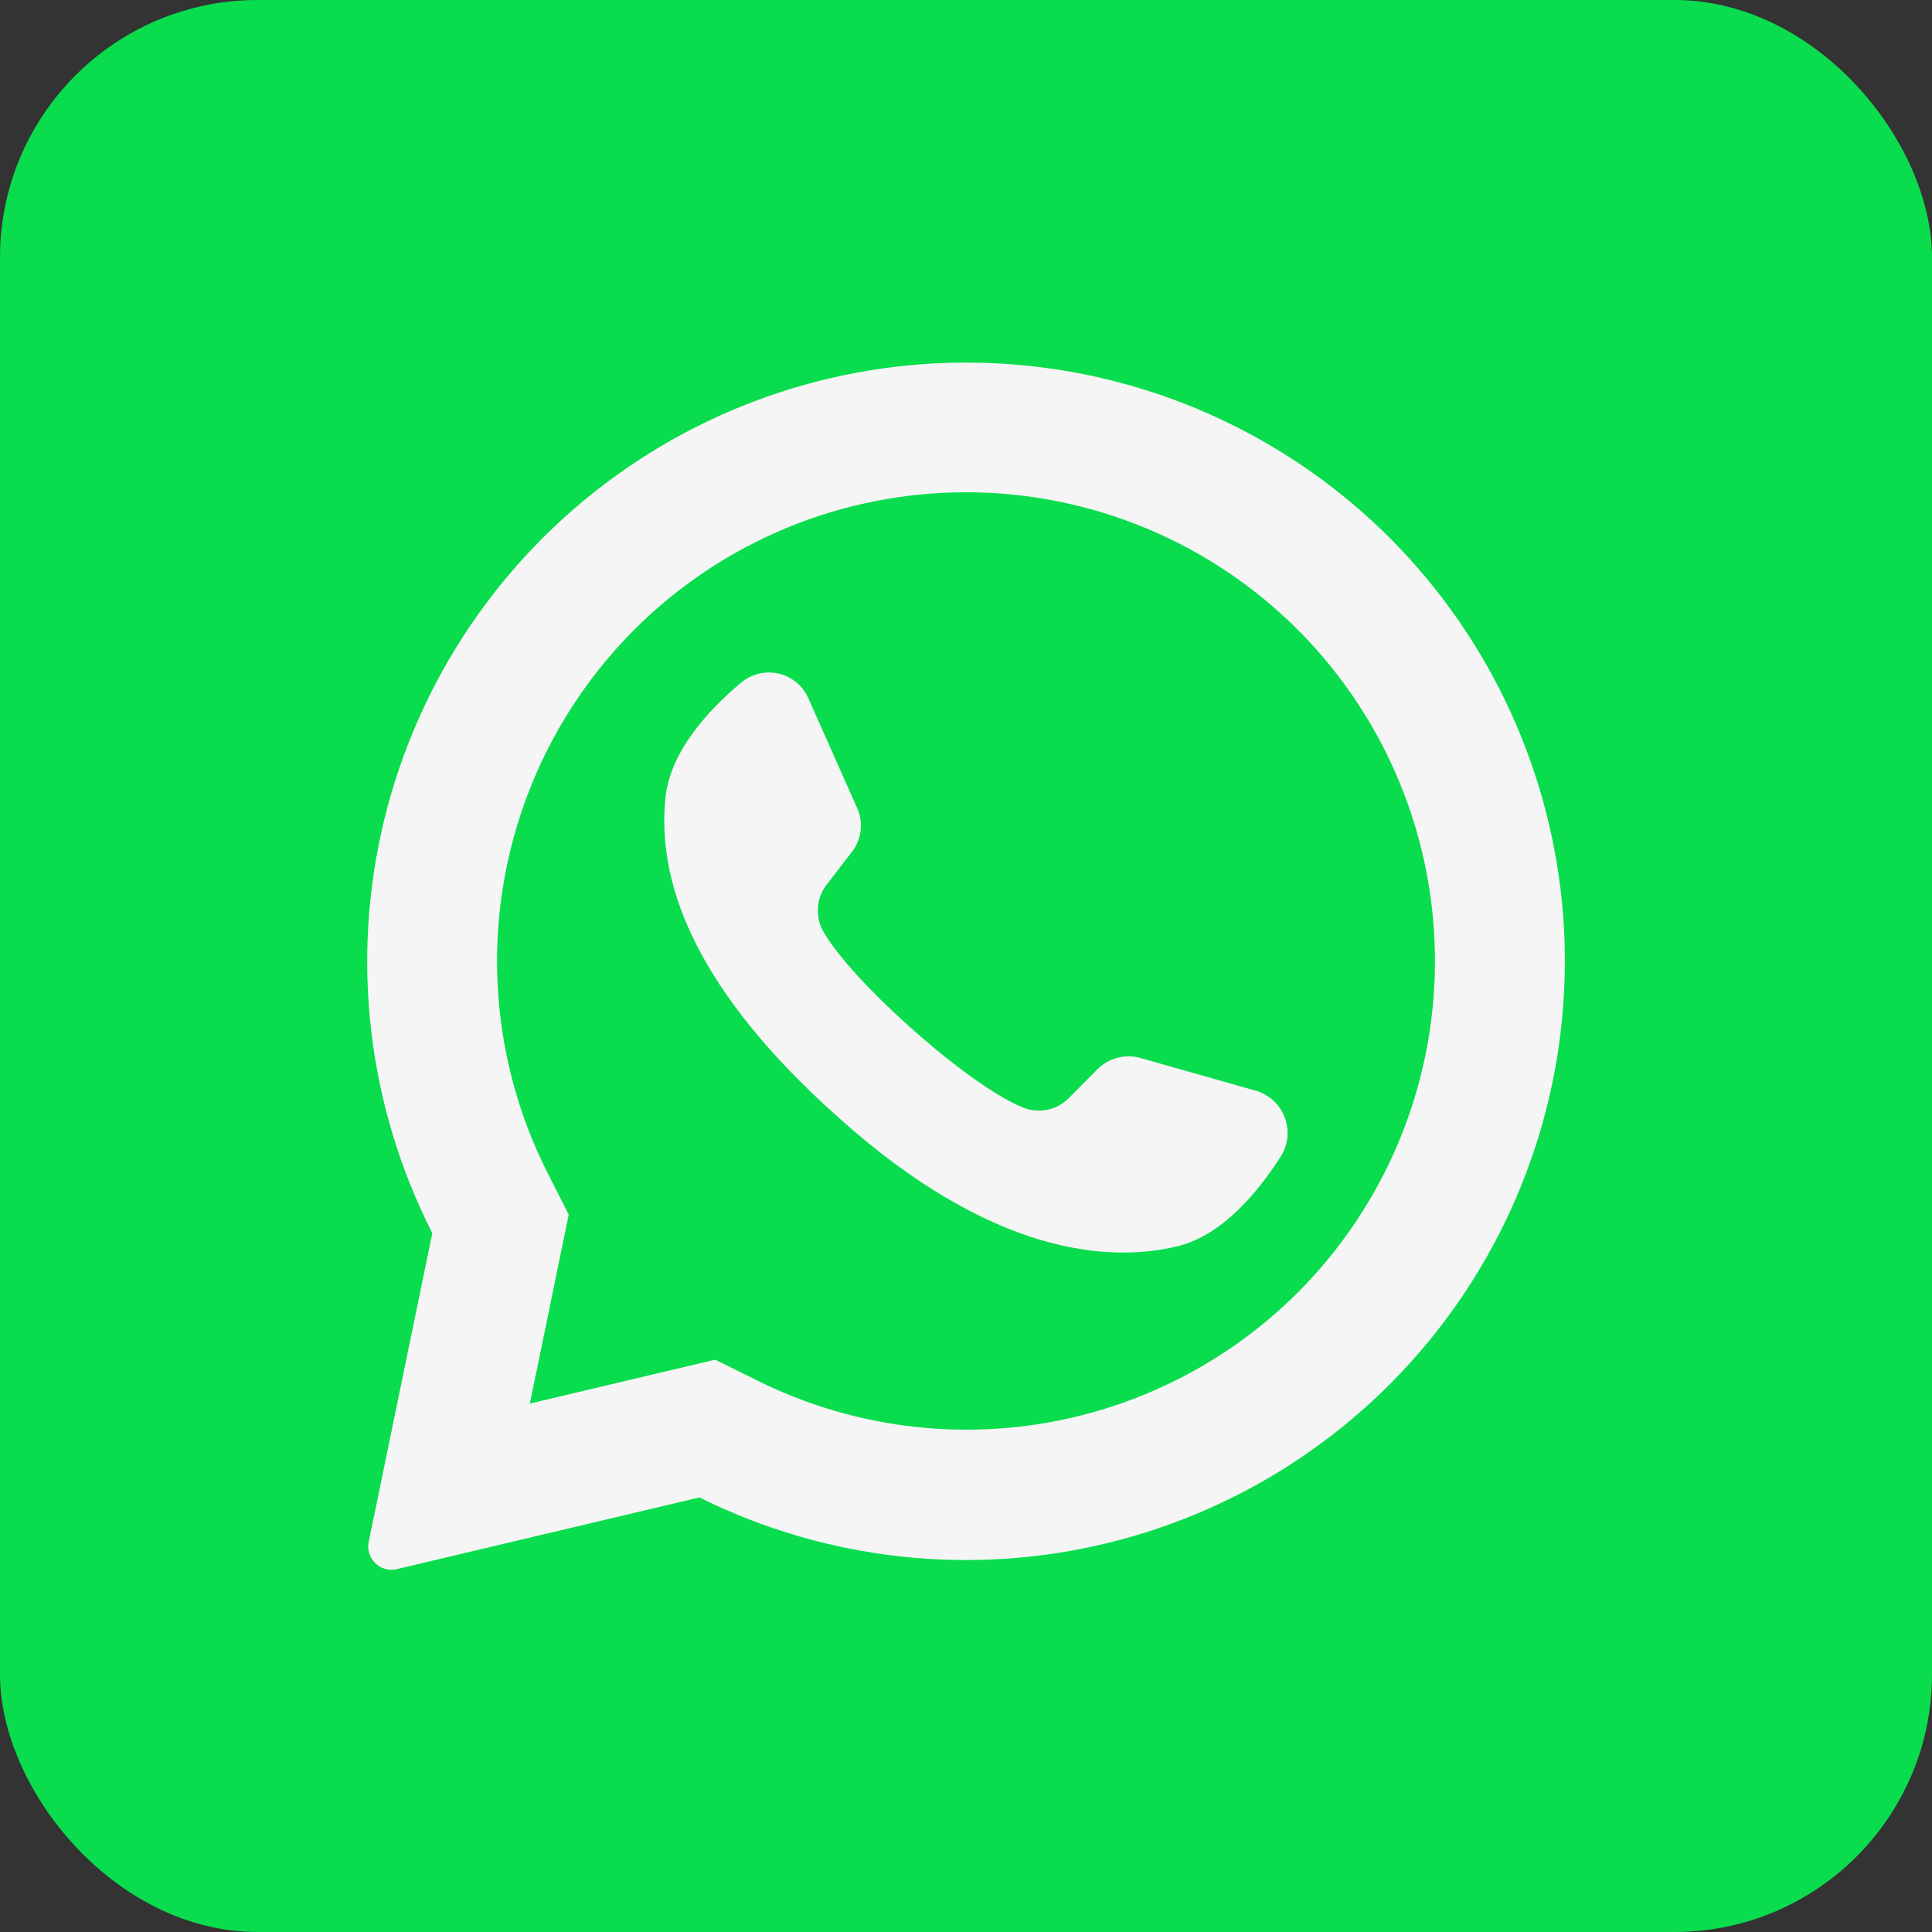
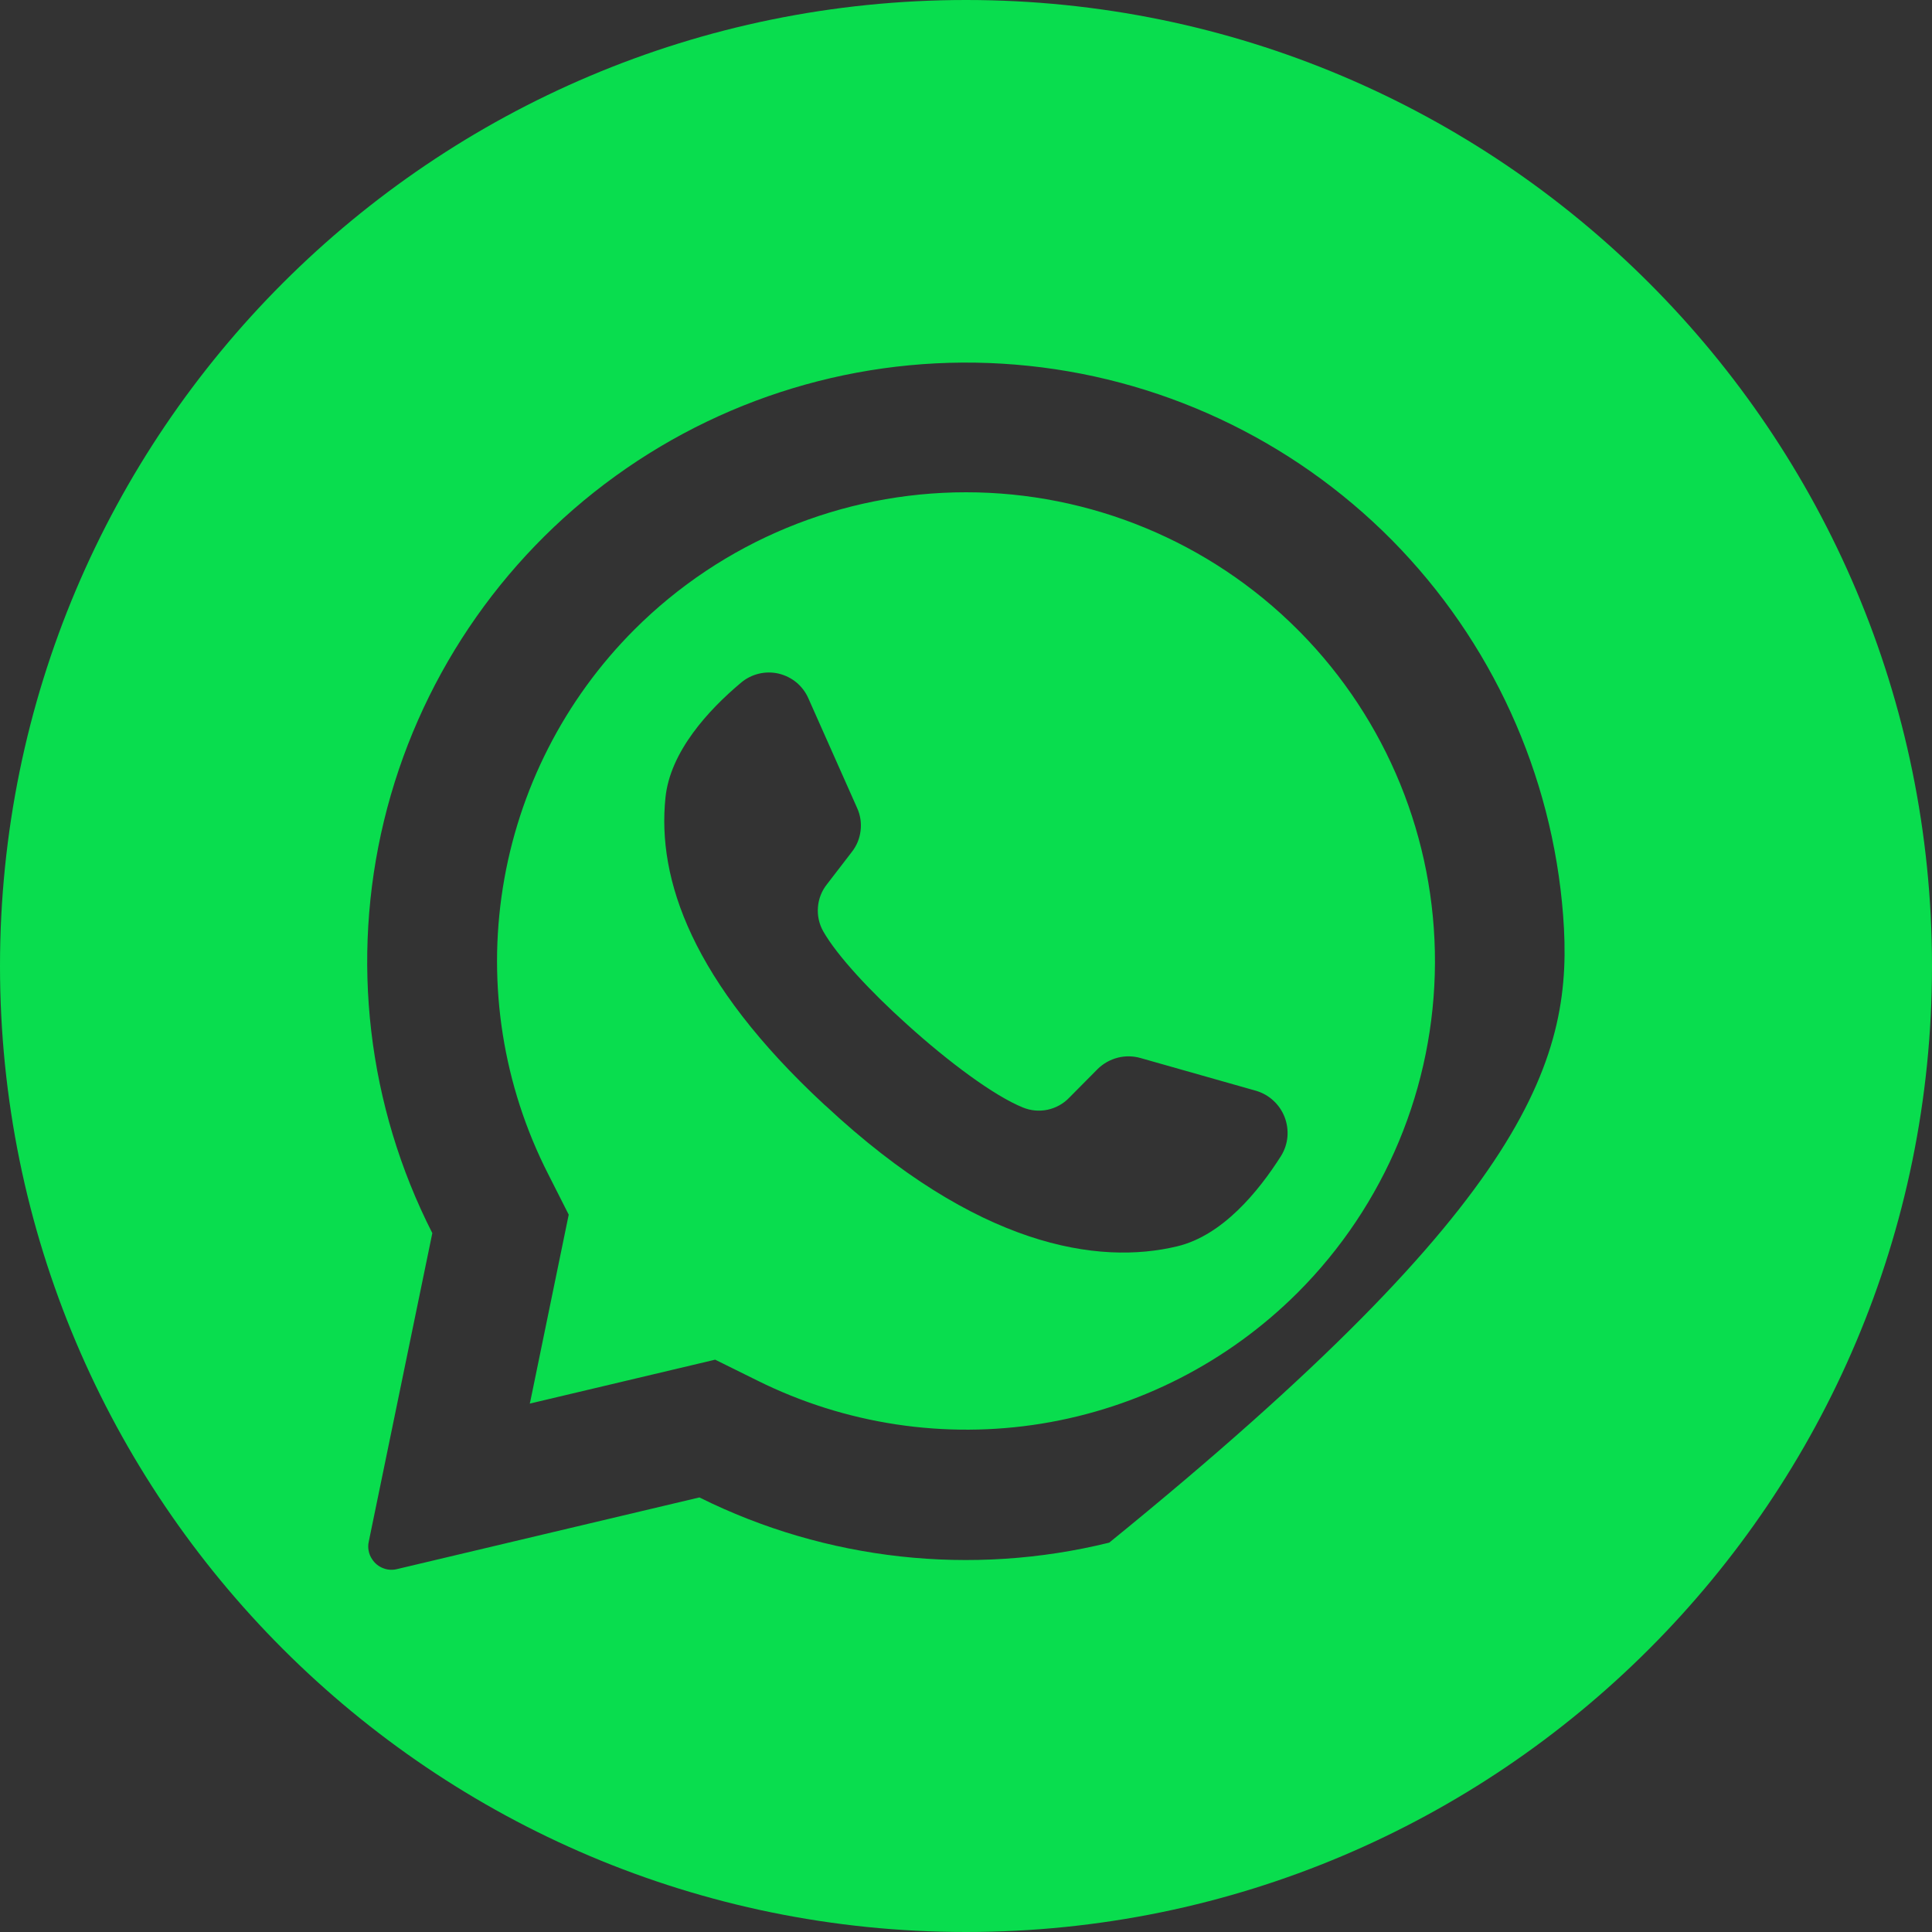
<svg xmlns="http://www.w3.org/2000/svg" width="30" height="30" viewBox="0 0 30 30" fill="none">
  <rect x="0" y="0" width="30" height="30" fill="#333333" stroke="none" />
-   <rect width="30" height="30" rx="4" fill="#09DD4E" />
-   <rect x="5" y="5" width="20" height="20" fill="#F5F5F5" />
-   <path fill-rule="evenodd" clip-rule="evenodd" d="M15 30C23.284 30 30 23.284 30 15C30 6.716 23.284 0 15 0C6.716 0 0 6.716 0 15C0 23.284 6.716 30 15 30ZM21.614 8.387C20.053 6.811 17.981 5.844 15.77 5.662C13.559 5.479 11.356 6.092 9.558 7.391C7.76 8.689 6.485 10.588 5.963 12.743C5.441 14.899 5.707 17.171 6.713 19.148L5.726 23.939C5.715 23.987 5.715 24.036 5.725 24.084C5.734 24.132 5.754 24.177 5.782 24.217C5.823 24.278 5.881 24.325 5.95 24.351C6.018 24.378 6.093 24.383 6.164 24.365L10.86 23.252C12.831 24.232 15.087 24.481 17.224 23.954C19.362 23.427 21.244 22.159 22.534 20.375C23.825 18.591 24.44 16.408 24.272 14.213C24.103 12.017 23.161 9.953 21.614 8.387ZM20.149 20.073C19.07 21.15 17.679 21.861 16.174 22.106C14.669 22.35 13.125 22.116 11.76 21.437L11.105 21.113L8.226 21.795L8.235 21.759L8.831 18.861L8.511 18.229C7.813 16.859 7.567 15.303 7.808 13.785C8.049 12.267 8.764 10.863 9.851 9.776C11.216 8.411 13.069 7.644 15 7.644C16.931 7.644 18.784 8.411 20.149 9.776C20.161 9.79 20.174 9.802 20.187 9.814C21.536 11.183 22.289 13.029 22.282 14.951C22.275 16.873 21.508 18.714 20.149 20.073ZM18.283 19.352C18.983 19.183 19.541 18.503 19.893 17.948C19.948 17.859 19.981 17.759 19.991 17.655C20 17.552 19.986 17.448 19.949 17.35C19.912 17.253 19.854 17.166 19.778 17.095C19.702 17.023 19.611 16.971 19.512 16.94L17.71 16.429C17.594 16.396 17.471 16.394 17.355 16.424C17.238 16.454 17.131 16.515 17.045 16.599L16.6 17.048C16.51 17.141 16.393 17.205 16.266 17.232C16.139 17.259 16.006 17.247 15.886 17.198C15.436 17.017 14.725 16.487 14.084 15.907C13.513 15.394 12.999 14.84 12.784 14.463C12.719 14.349 12.69 14.217 12.701 14.086C12.711 13.955 12.761 13.83 12.844 13.727L13.227 13.229C13.302 13.134 13.349 13.02 13.363 12.9C13.378 12.78 13.36 12.658 13.31 12.548L12.552 10.843C12.51 10.747 12.446 10.663 12.366 10.596C12.285 10.53 12.19 10.483 12.088 10.459C11.986 10.436 11.88 10.437 11.779 10.462C11.678 10.487 11.583 10.535 11.504 10.603C11.001 11.025 10.404 11.673 10.333 12.389C10.203 13.65 10.738 15.241 12.799 17.152L12.828 17.177C15.172 19.362 17.055 19.649 18.283 19.352Z" fill="#09DD4E" />
+   <path fill-rule="evenodd" clip-rule="evenodd" d="M15 30C23.284 30 30 23.284 30 15C30 6.716 23.284 0 15 0C6.716 0 0 6.716 0 15C0 23.284 6.716 30 15 30ZM21.614 8.387C20.053 6.811 17.981 5.844 15.77 5.662C13.559 5.479 11.356 6.092 9.558 7.391C7.76 8.689 6.485 10.588 5.963 12.743C5.441 14.899 5.707 17.171 6.713 19.148L5.726 23.939C5.715 23.987 5.715 24.036 5.725 24.084C5.734 24.132 5.754 24.177 5.782 24.217C5.823 24.278 5.881 24.325 5.95 24.351C6.018 24.378 6.093 24.383 6.164 24.365L10.86 23.252C12.831 24.232 15.087 24.481 17.224 23.954C23.825 18.591 24.44 16.408 24.272 14.213C24.103 12.017 23.161 9.953 21.614 8.387ZM20.149 20.073C19.07 21.15 17.679 21.861 16.174 22.106C14.669 22.35 13.125 22.116 11.76 21.437L11.105 21.113L8.226 21.795L8.235 21.759L8.831 18.861L8.511 18.229C7.813 16.859 7.567 15.303 7.808 13.785C8.049 12.267 8.764 10.863 9.851 9.776C11.216 8.411 13.069 7.644 15 7.644C16.931 7.644 18.784 8.411 20.149 9.776C20.161 9.79 20.174 9.802 20.187 9.814C21.536 11.183 22.289 13.029 22.282 14.951C22.275 16.873 21.508 18.714 20.149 20.073ZM18.283 19.352C18.983 19.183 19.541 18.503 19.893 17.948C19.948 17.859 19.981 17.759 19.991 17.655C20 17.552 19.986 17.448 19.949 17.35C19.912 17.253 19.854 17.166 19.778 17.095C19.702 17.023 19.611 16.971 19.512 16.94L17.71 16.429C17.594 16.396 17.471 16.394 17.355 16.424C17.238 16.454 17.131 16.515 17.045 16.599L16.6 17.048C16.51 17.141 16.393 17.205 16.266 17.232C16.139 17.259 16.006 17.247 15.886 17.198C15.436 17.017 14.725 16.487 14.084 15.907C13.513 15.394 12.999 14.84 12.784 14.463C12.719 14.349 12.69 14.217 12.701 14.086C12.711 13.955 12.761 13.83 12.844 13.727L13.227 13.229C13.302 13.134 13.349 13.02 13.363 12.9C13.378 12.78 13.36 12.658 13.31 12.548L12.552 10.843C12.51 10.747 12.446 10.663 12.366 10.596C12.285 10.53 12.19 10.483 12.088 10.459C11.986 10.436 11.88 10.437 11.779 10.462C11.678 10.487 11.583 10.535 11.504 10.603C11.001 11.025 10.404 11.673 10.333 12.389C10.203 13.65 10.738 15.241 12.799 17.152L12.828 17.177C15.172 19.362 17.055 19.649 18.283 19.352Z" fill="#09DD4E" />
</svg>